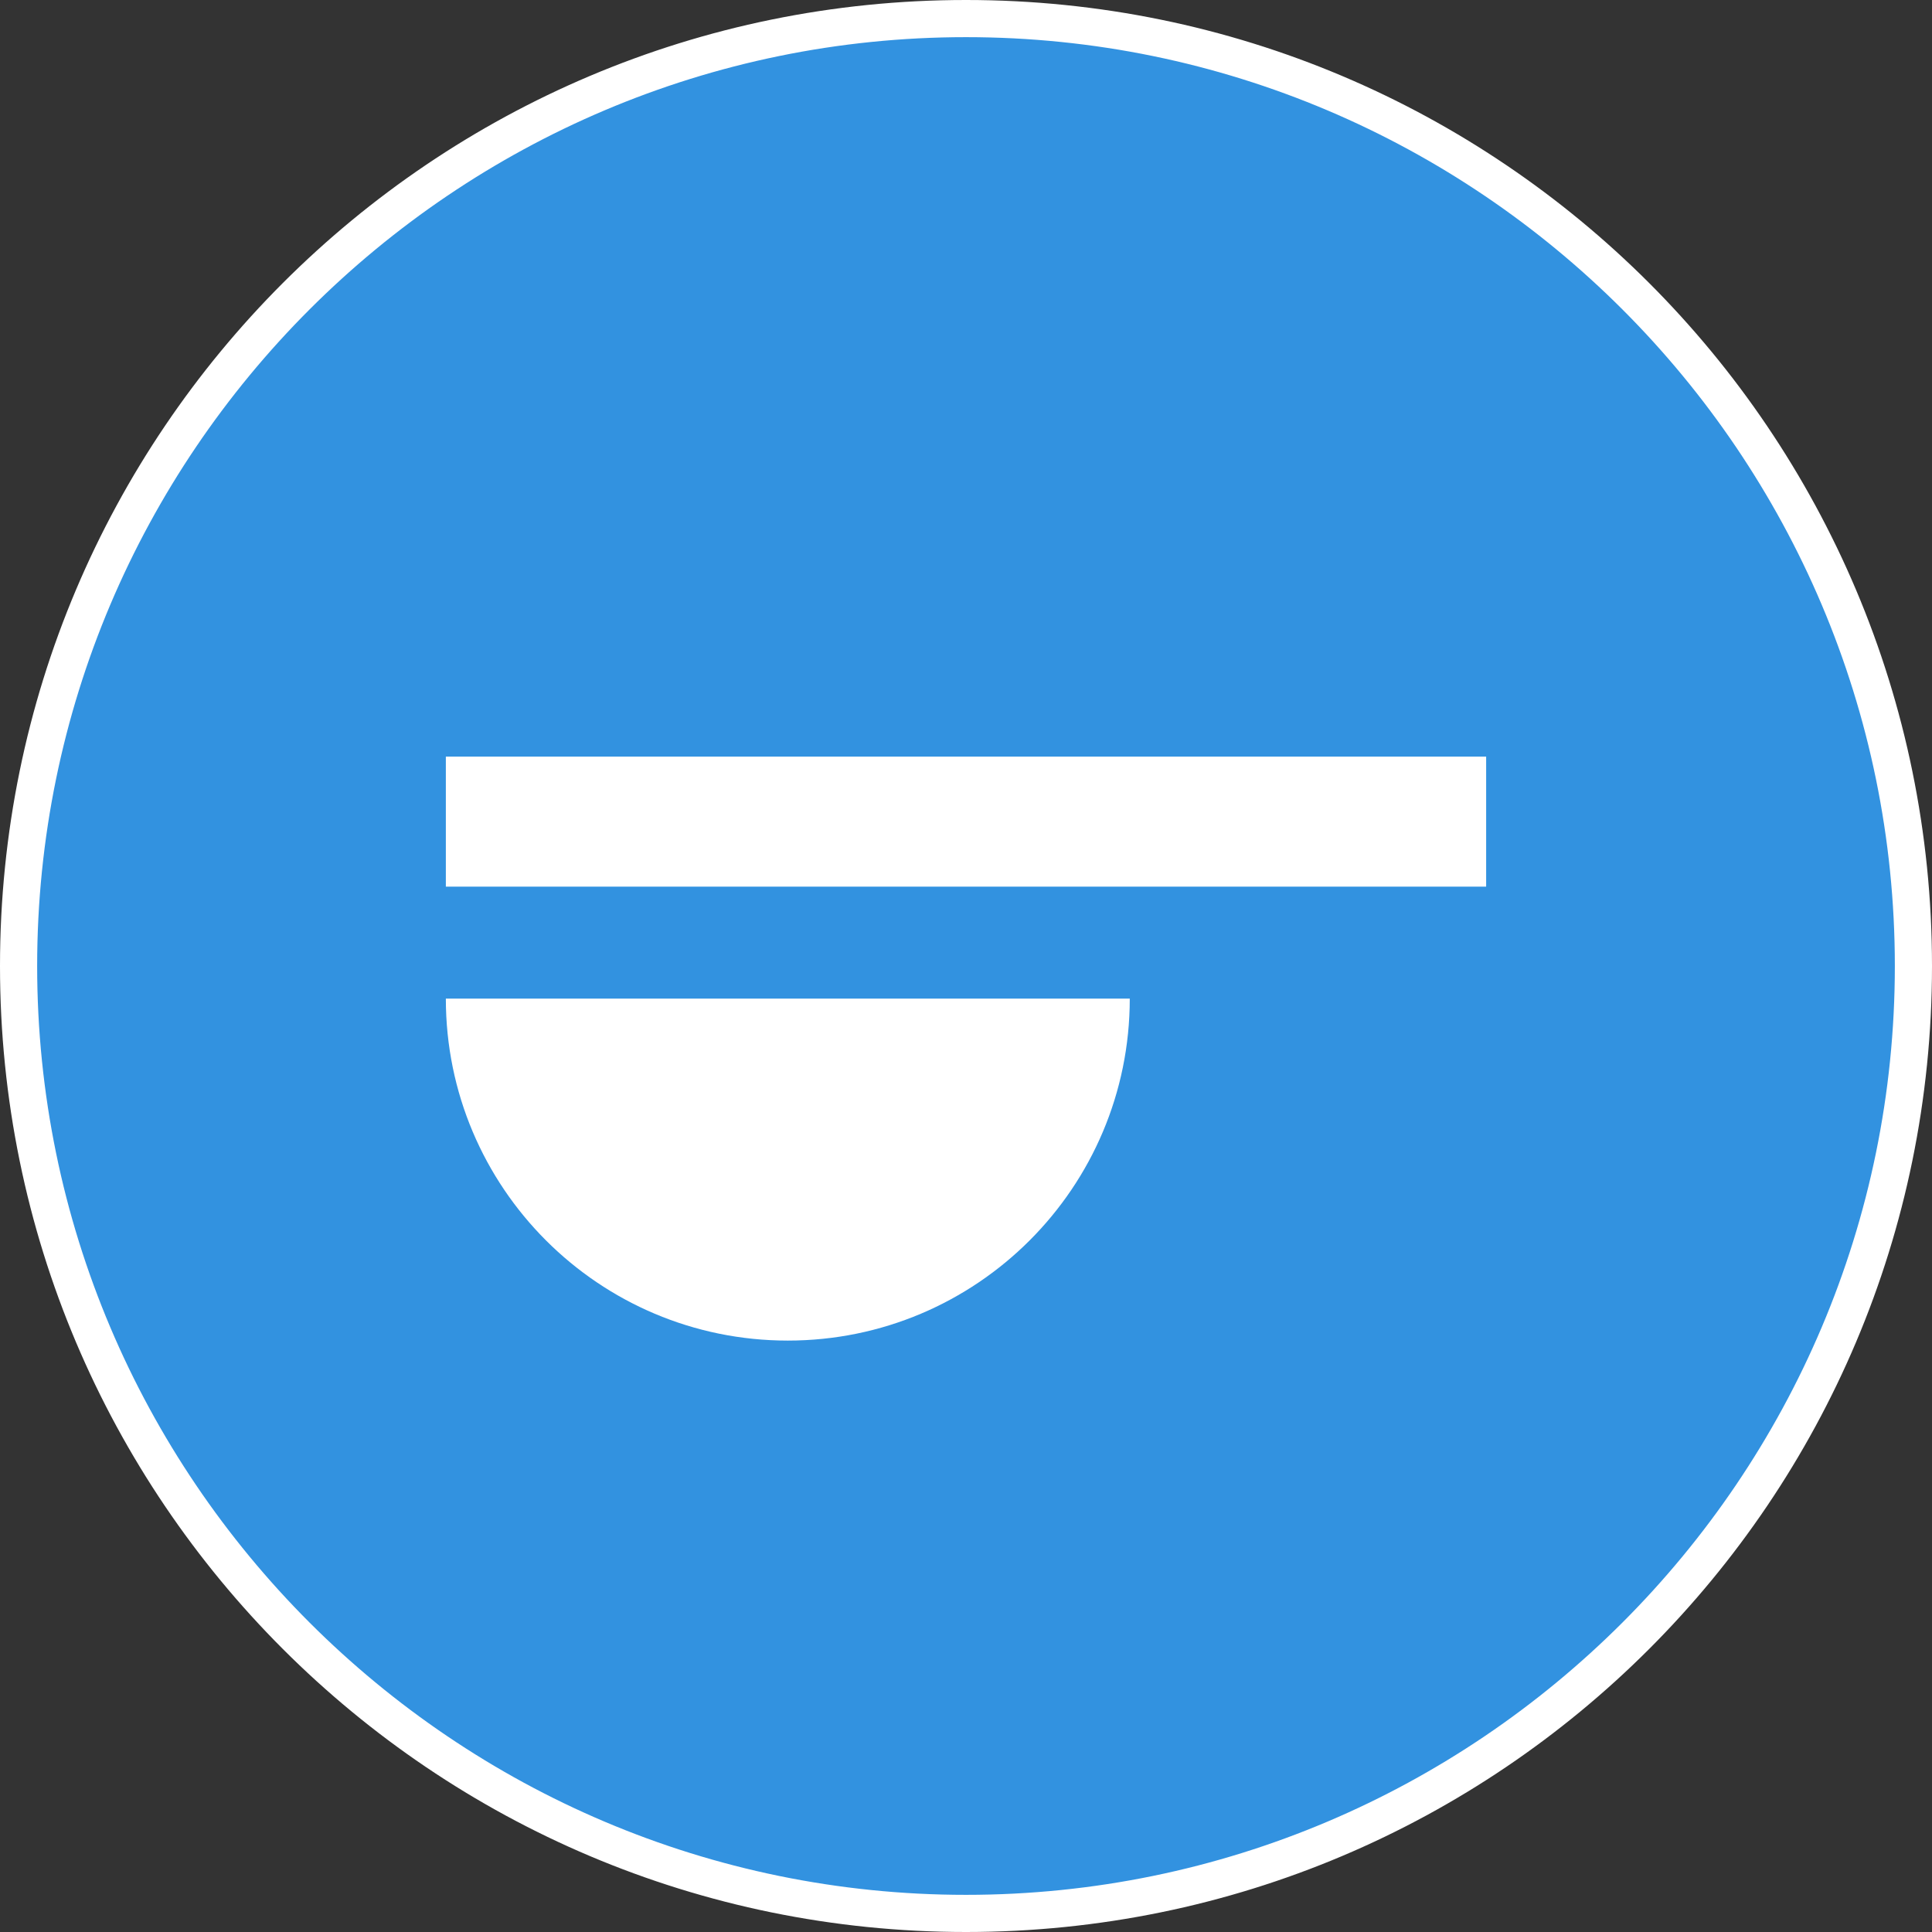
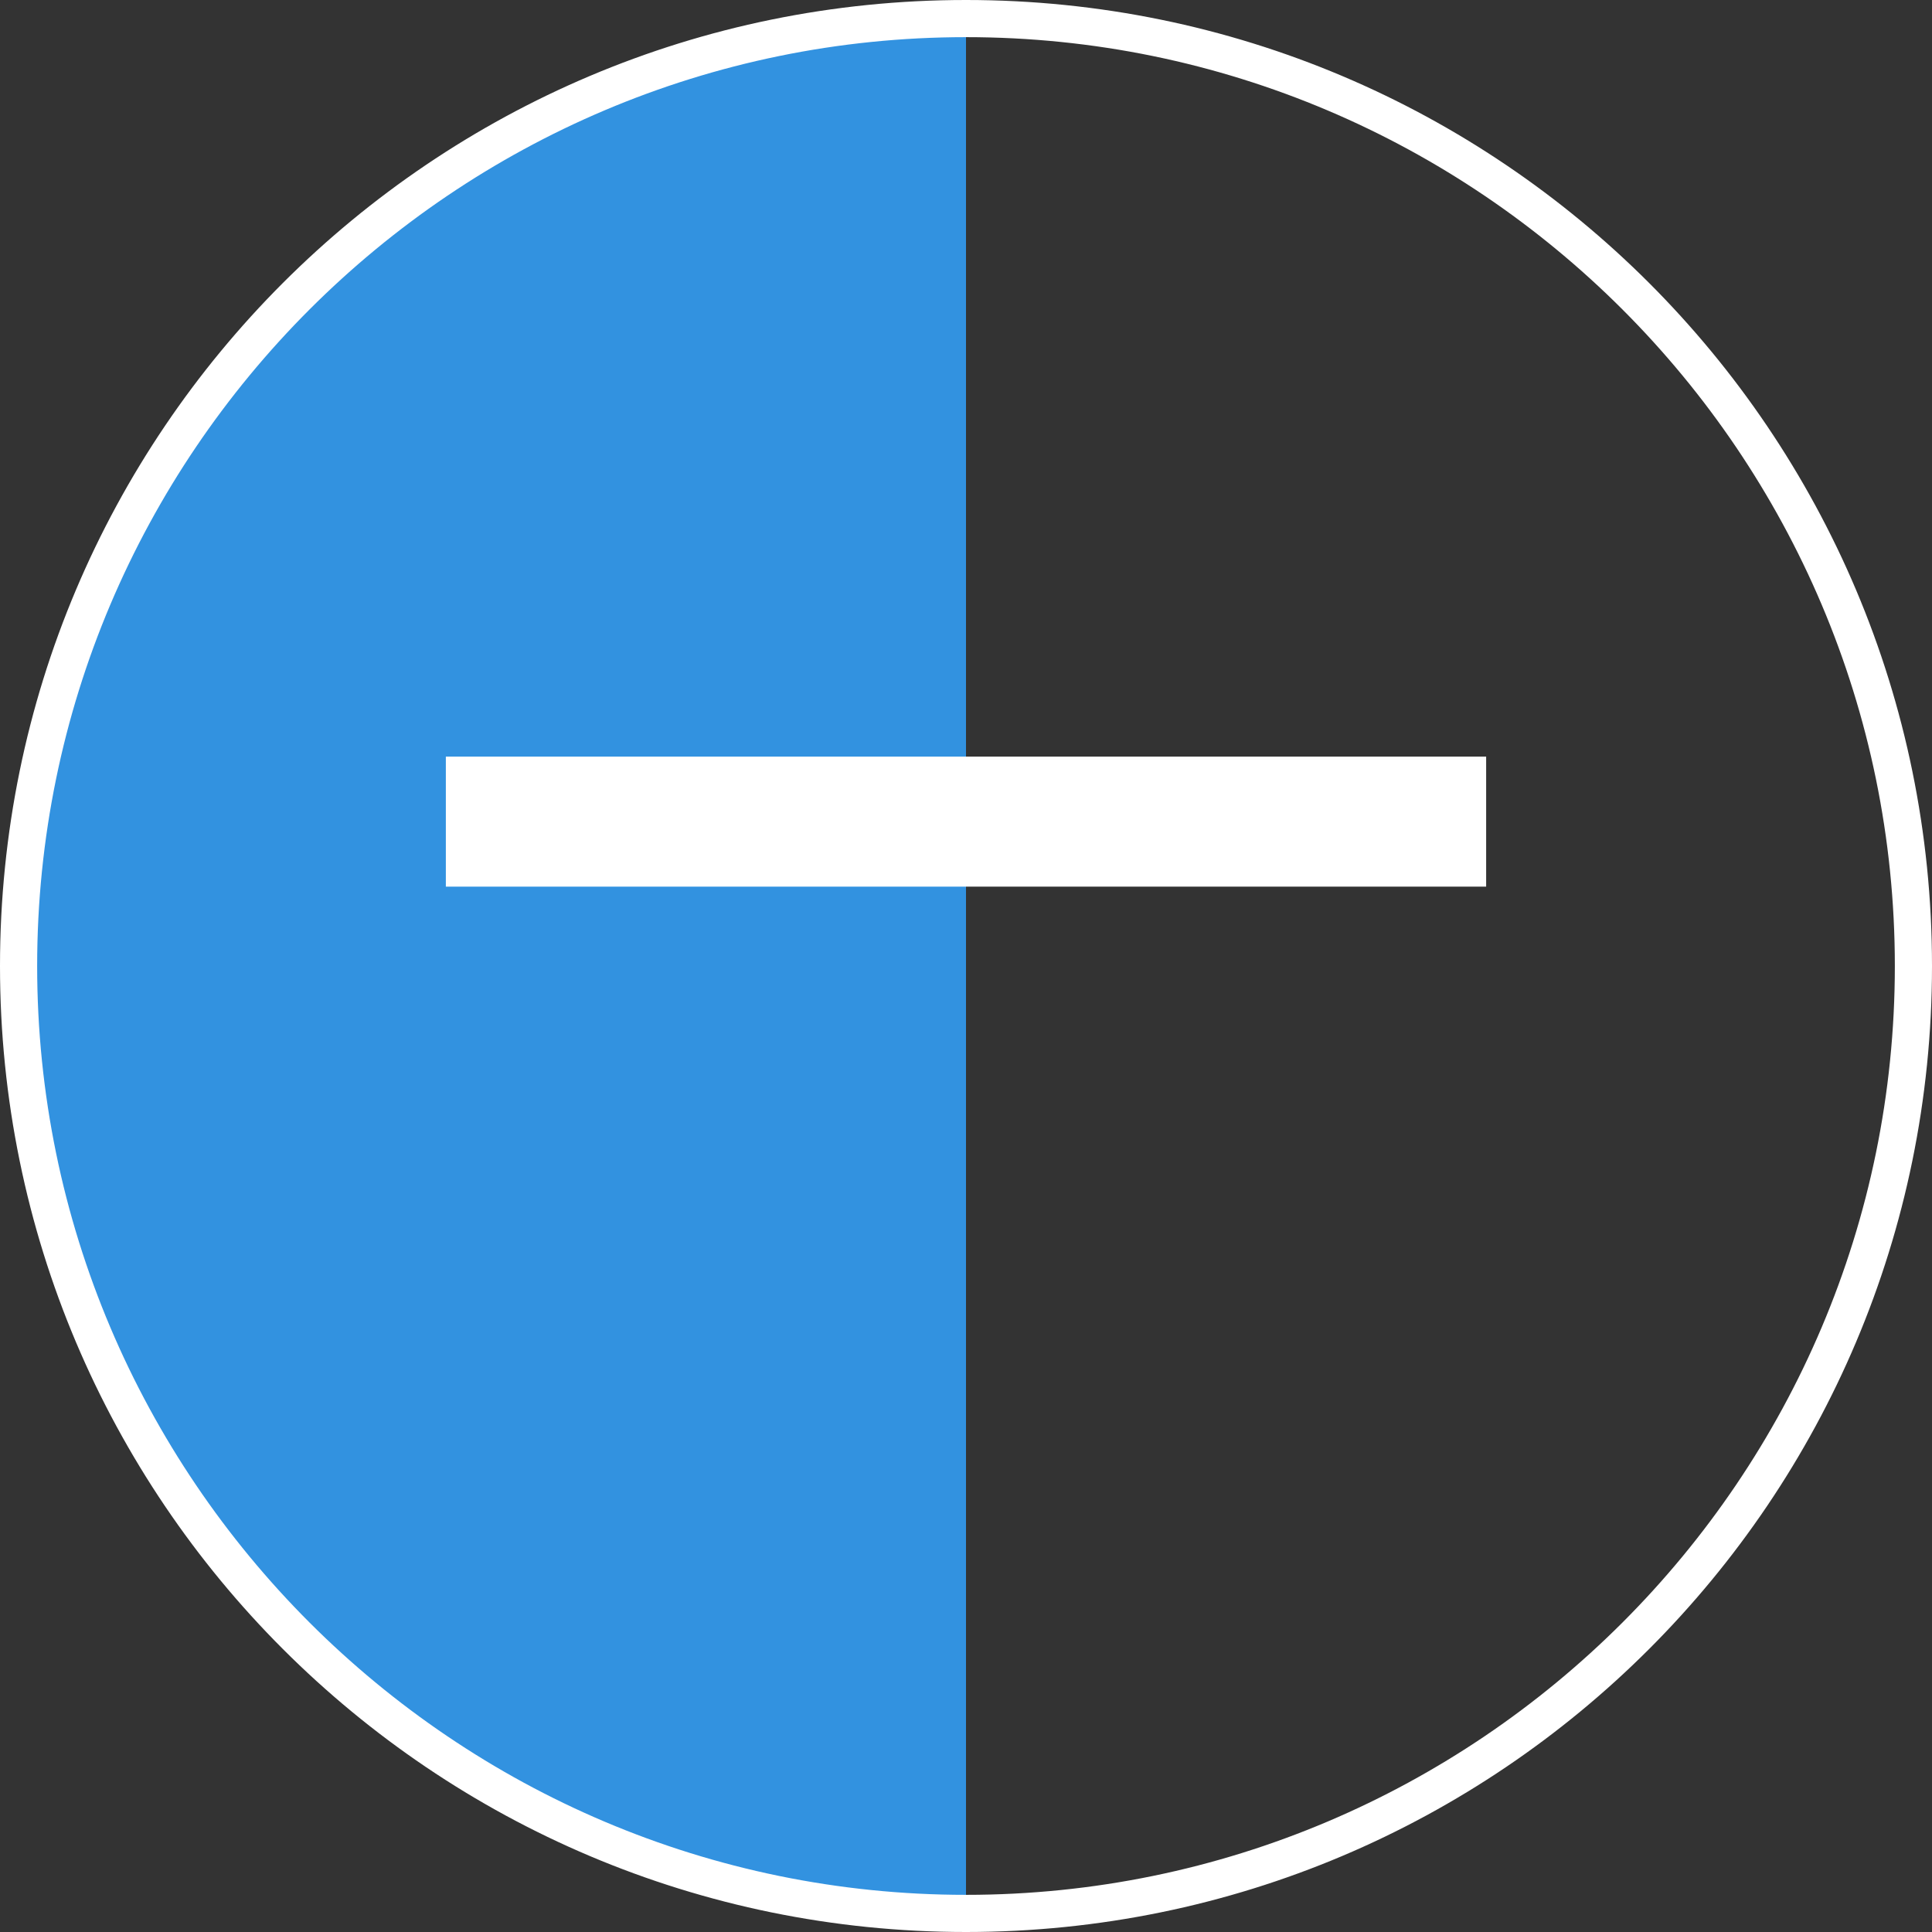
<svg xmlns="http://www.w3.org/2000/svg" id="_레이어_1" data-name="레이어_1" viewBox="0 0 26 26">
  <rect x="0" y="0" width="26" height="26" fill="#333333" stroke="none" />
  <defs>
    <style>
      .cls-1, .cls-2 {
        fill: #fff;
      }

      .cls-2 {
        fill-rule: evenodd;
      }

      .cls-3 {
        fill: #3292e0;
      }
    </style>
  </defs>
  <g>
-     <path class="cls-3" d="M13,25.75C5.97,25.75.25,20.03.25,13S5.97.25,13,.25s12.75,5.72,12.75,12.75-5.72,12.75-12.75,12.75Z" />
+     <path class="cls-3" d="M13,25.75C5.97,25.75.25,20.03.25,13S5.97.25,13,.25Z" />
    <path class="cls-1" d="M13,.5c6.893,0,12.5,5.607,12.5,12.5s-5.607,12.5-12.5,12.5S.5,19.893.5,13,6.107.5,13,.5M13,0C5.82,0,0,5.82,0,13s5.82,13,13,13,13-5.82,13-13S20.18,0,13,0h0Z" />
  </g>
  <g>
    <rect class="cls-1" x="6" y="10.182" width="14" height="1.75" />
-     <path class="cls-2" d="M15.204,13.439c0,2.542-2.06,4.602-4.602,4.602s-4.602-2.06-4.602-4.602h9.204Z" />
  </g>
</svg>